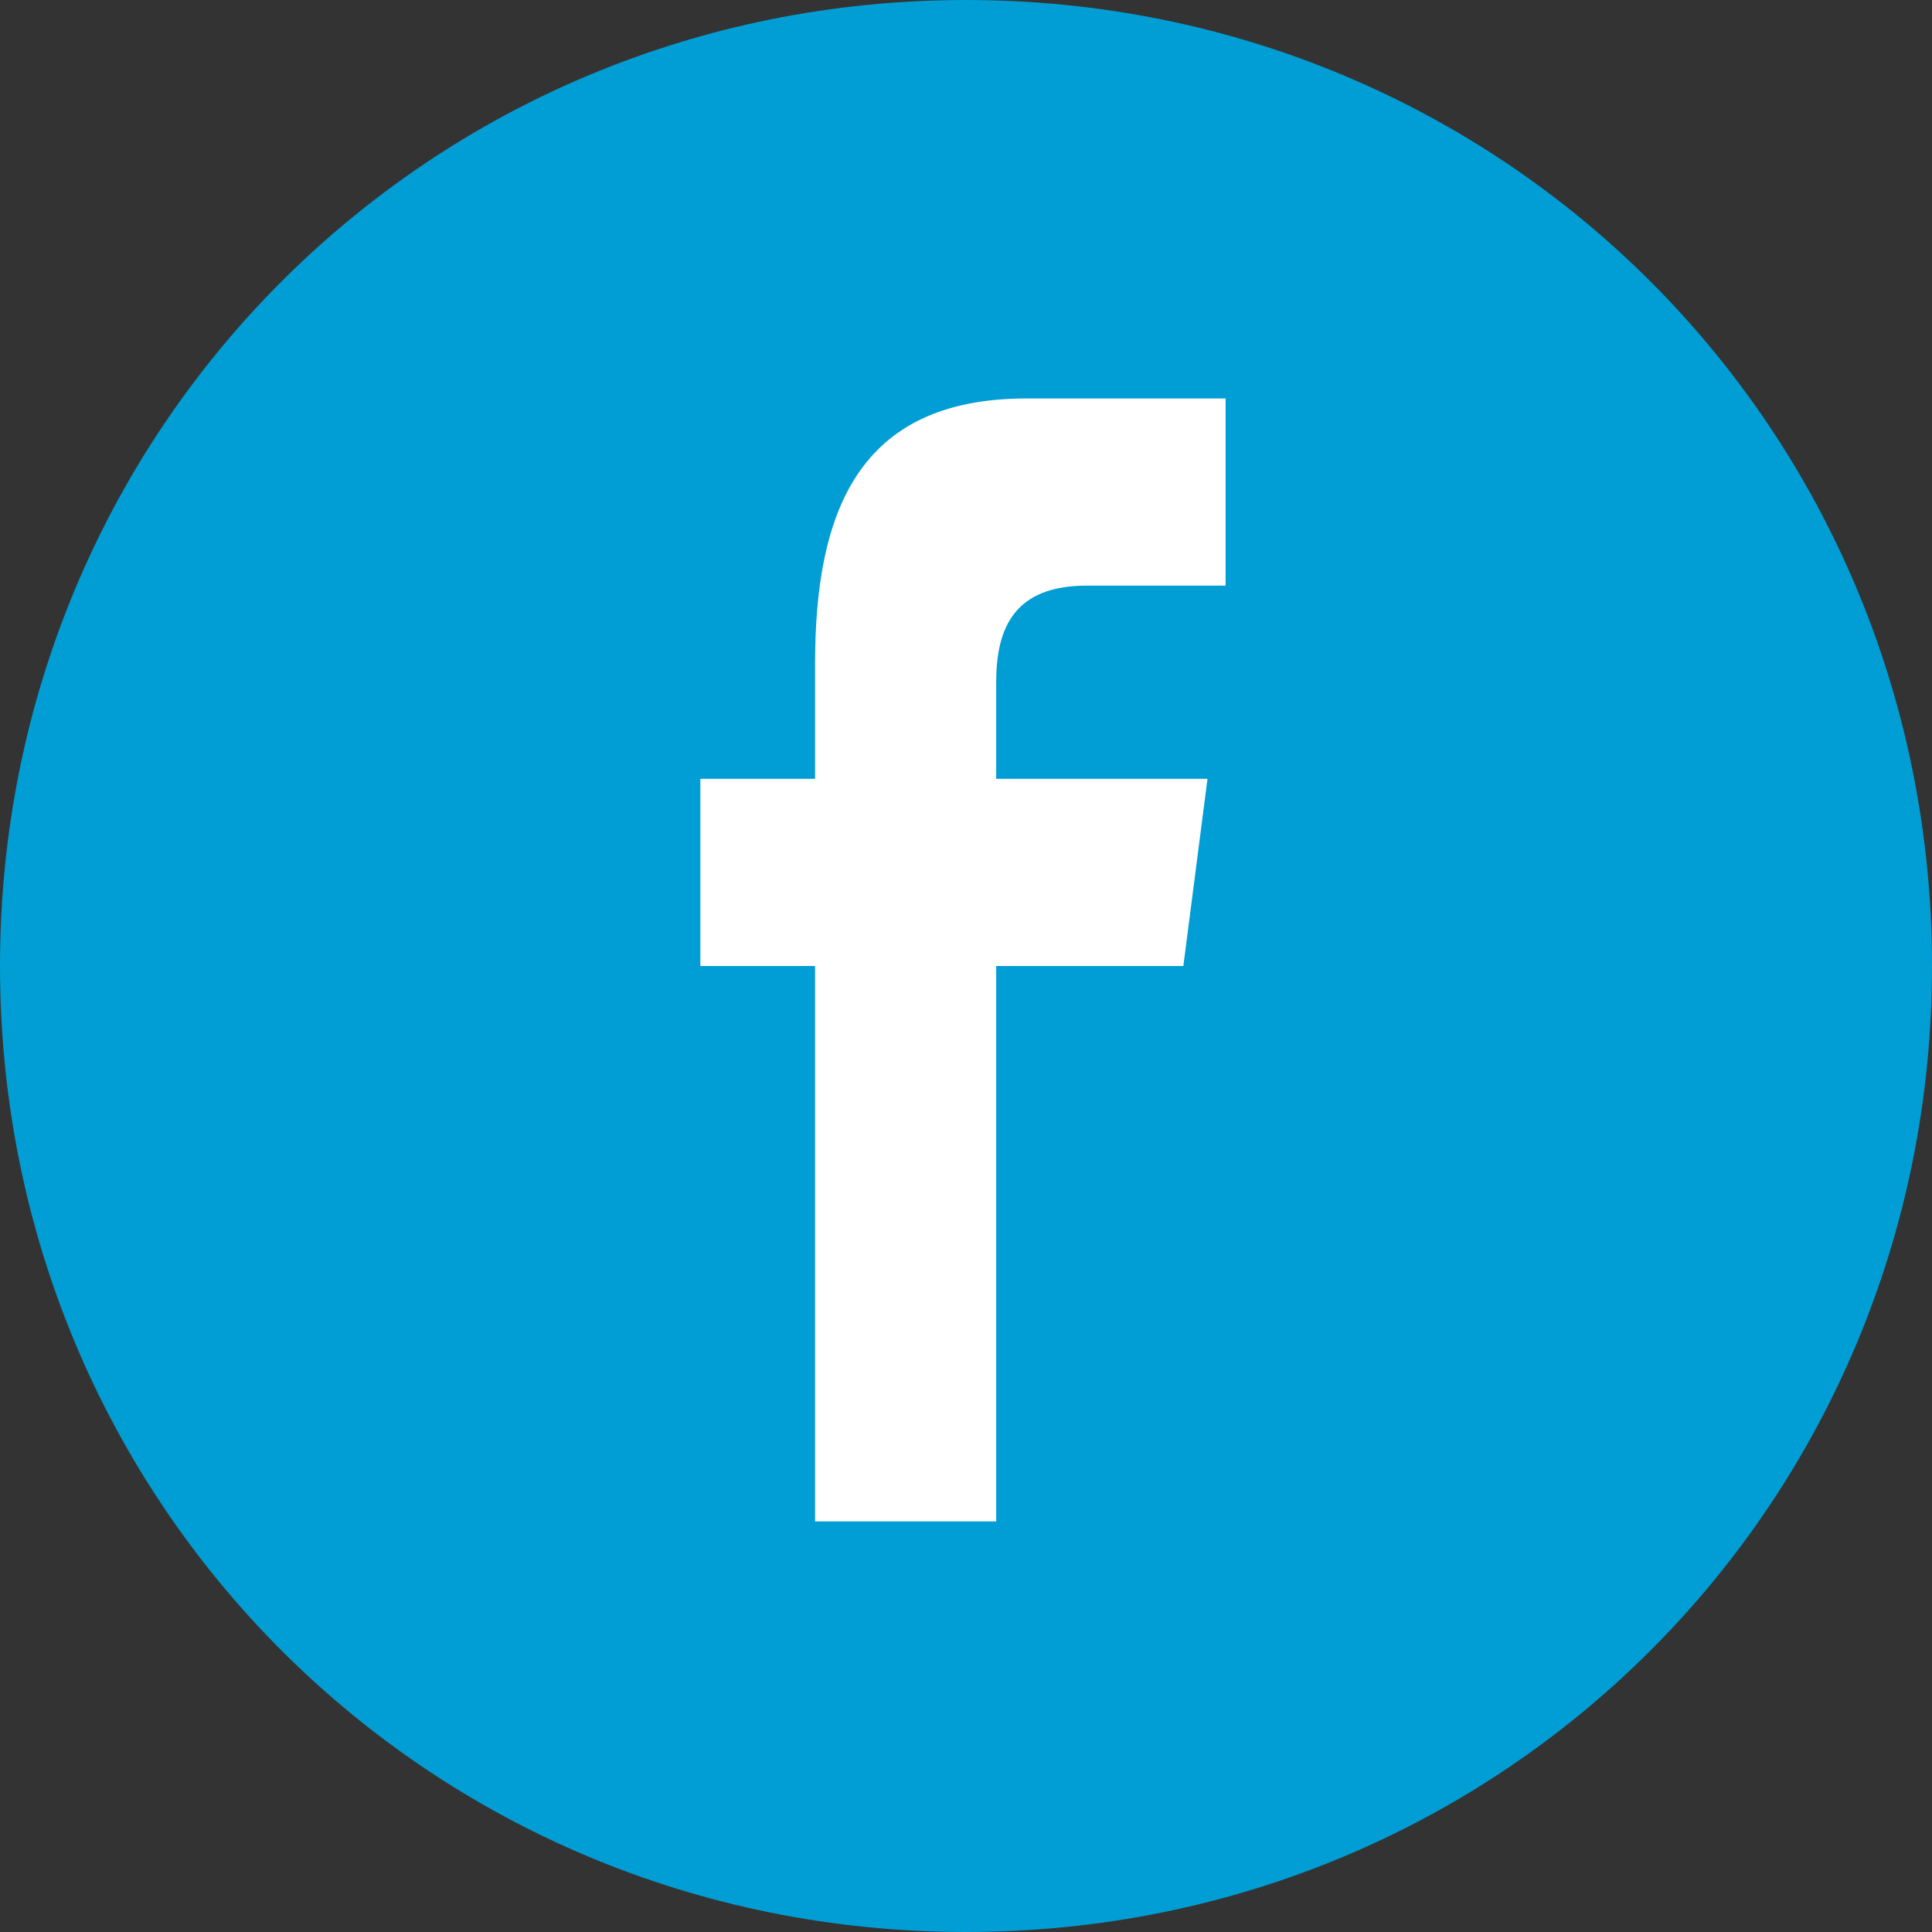
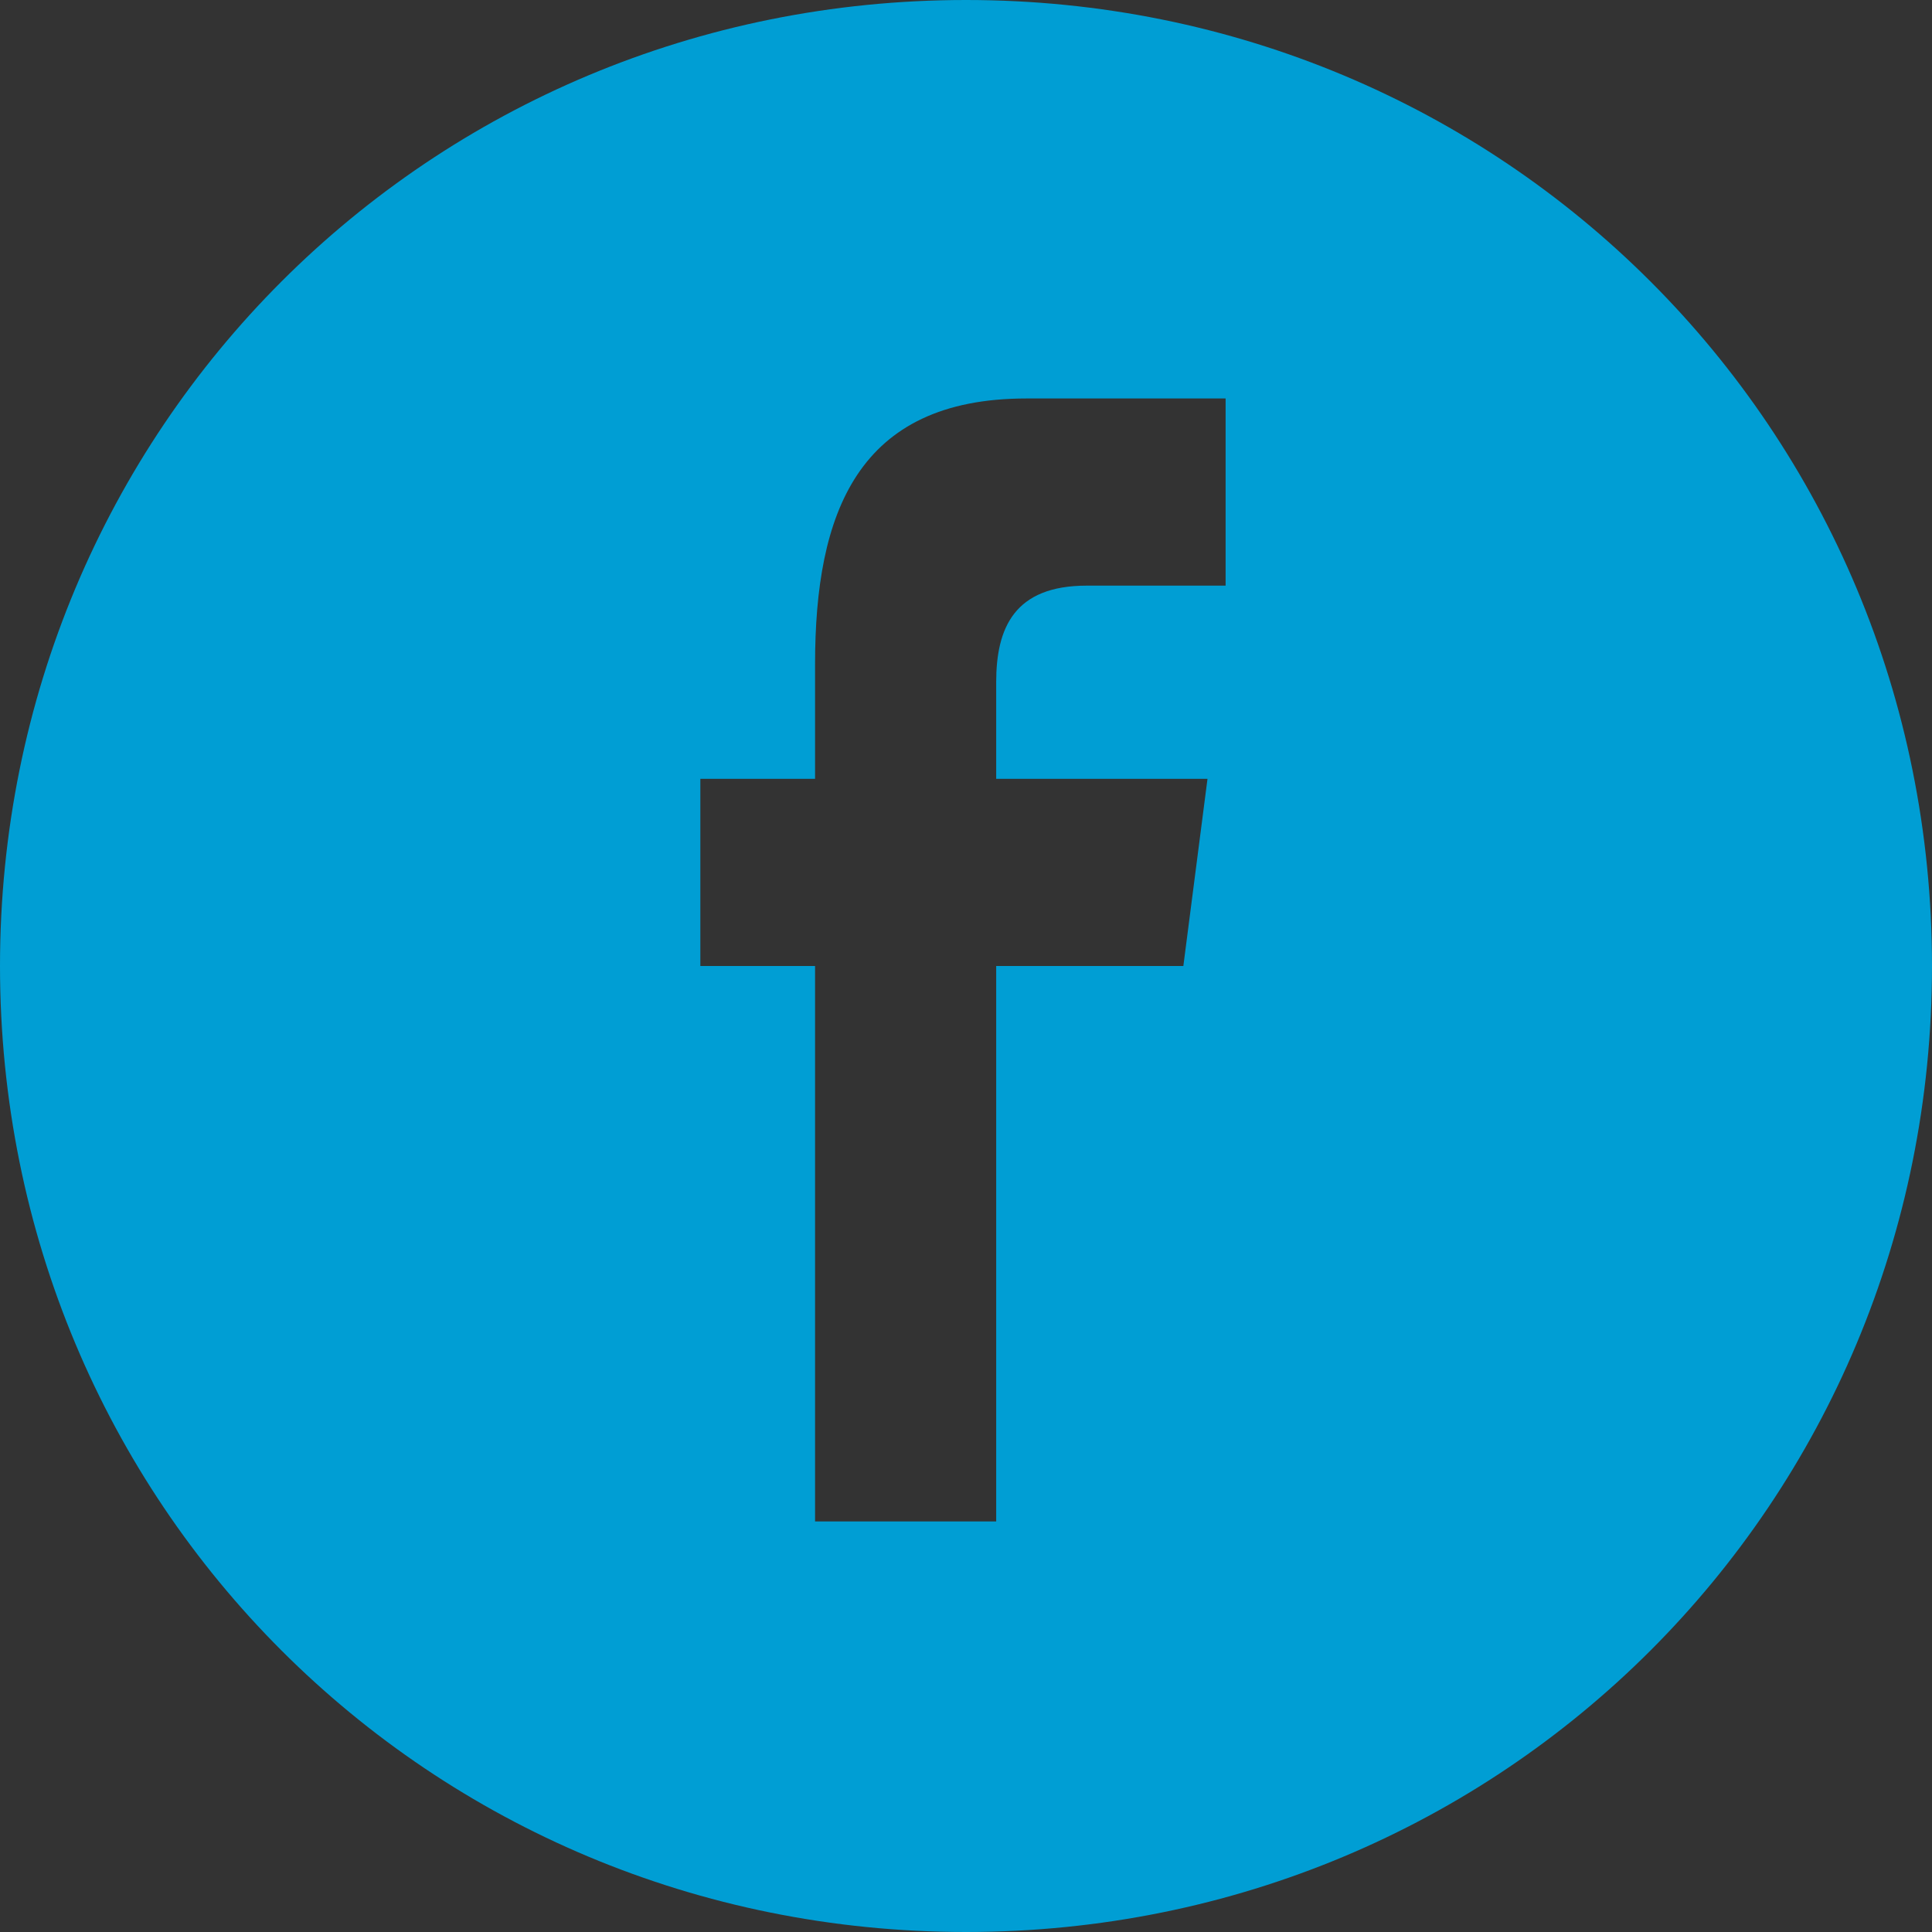
<svg xmlns="http://www.w3.org/2000/svg" version="1.1" id="Ebene_1" x="0px" y="0px" viewBox="0 0 32 32" style="enable-background:new 0 0 32 32;" xml:space="preserve">
  <rect x="0" y="0" width="32" height="32" fill="#333333" stroke="none" />
  <style type="text/css">
	.st0{fill:#FFFFFF;}
	.st1{fill:#009ED4;}
</style>
  <g id="miu_1_">
-     <path id="circle-social_facebook_glyph_1_" class="st0" d="M16,31.3c8.4,0,15.3-6.8,15.3-15.3S24.4,0.7,16,0.7S0.7,7.6,0.7,16   S7.6,31.3,16,31.3z" />
-   </g>
+     </g>
  <g id="miu">
    <path id="circle-social_facebook_glyph" class="st1" d="M16,32c8.9,0,16-7.1,16-16S24.9,0,16,0S0,7.1,0,16S7.1,32,16,32z    M13.5,25.2V16h-1.9v-3.1h1.9v-1.9c0-2.5,0.7-4.4,3.5-4.4h3.3v3.1H18c-1.2,0-1.5,0.7-1.5,1.6v1.6h3.5L19.6,16h-3.1v9.2H13.5z" />
  </g>
</svg>